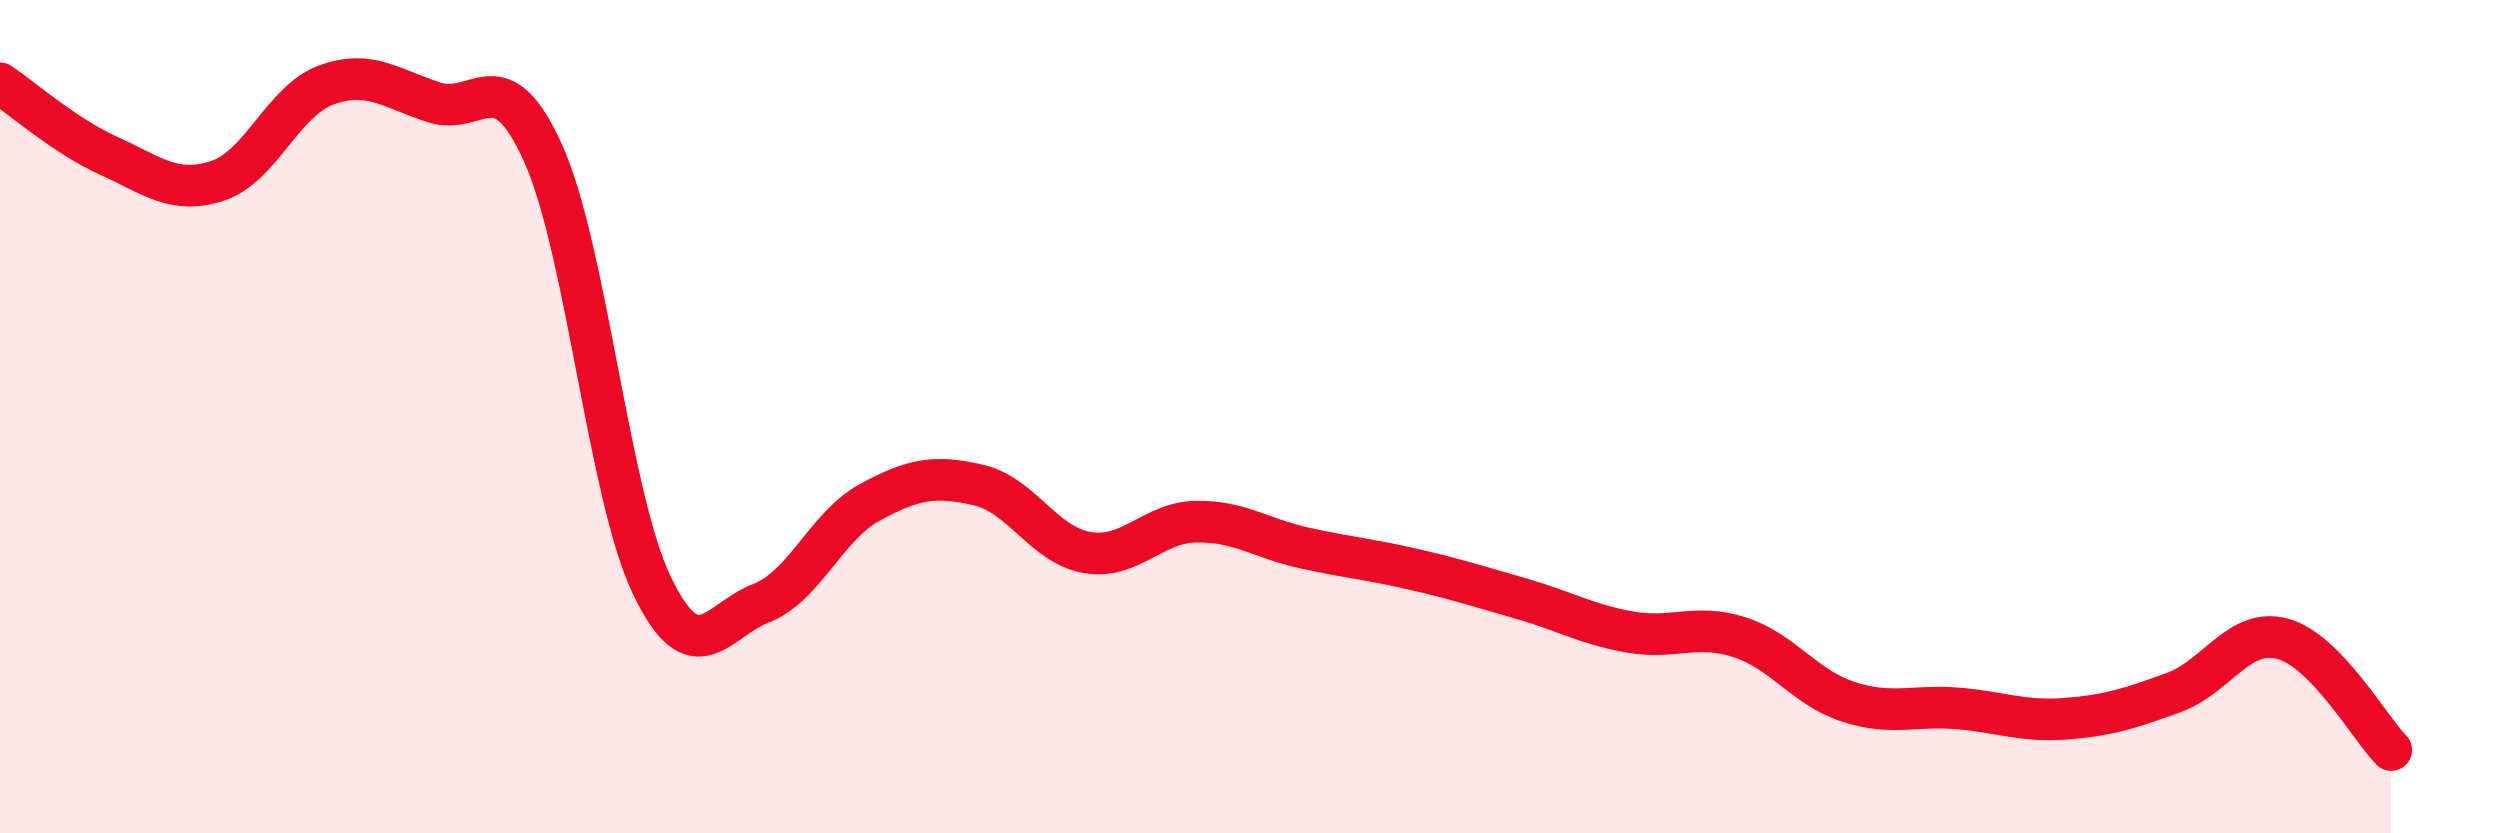
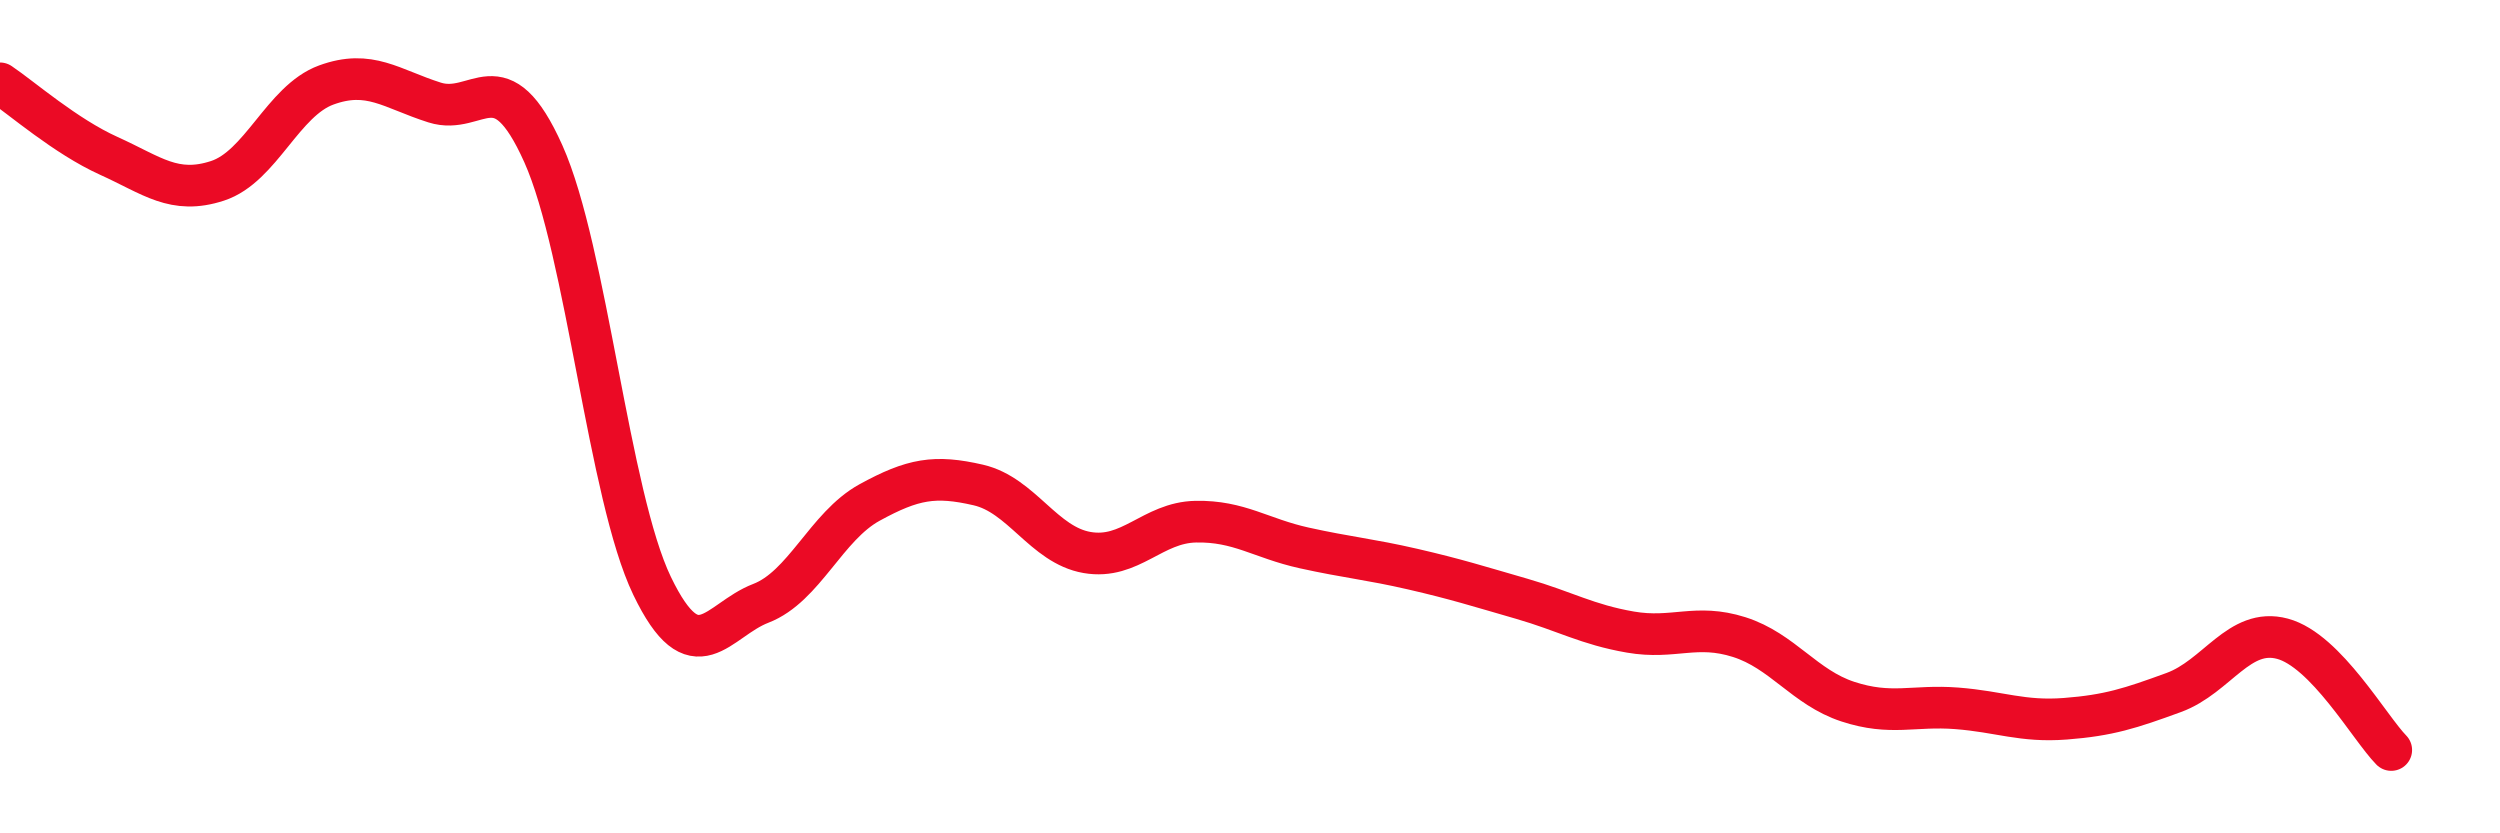
<svg xmlns="http://www.w3.org/2000/svg" width="60" height="20" viewBox="0 0 60 20">
-   <path d="M 0,2 C 0.52,2.35 1.57,3.27 2.61,3.74 C 3.65,4.21 4.18,4.68 5.22,4.34 C 6.26,4 6.79,2.42 7.83,2.04 C 8.87,1.66 9.39,2.13 10.43,2.46 C 11.47,2.79 12,1.37 13.04,3.69 C 14.08,6.01 14.61,11.9 15.65,14.06 C 16.69,16.22 17.22,14.88 18.26,14.48 C 19.3,14.08 19.83,12.63 20.87,12.06 C 21.91,11.49 22.44,11.4 23.48,11.64 C 24.52,11.88 25.05,13.08 26.09,13.26 C 27.13,13.44 27.66,12.54 28.7,12.52 C 29.74,12.5 30.26,12.92 31.3,13.15 C 32.34,13.38 32.87,13.42 33.91,13.66 C 34.95,13.9 35.48,14.07 36.52,14.37 C 37.56,14.67 38.09,14.99 39.13,15.17 C 40.17,15.35 40.7,14.96 41.74,15.29 C 42.78,15.62 43.31,16.5 44.35,16.84 C 45.39,17.18 45.92,16.92 46.96,17 C 48,17.08 48.53,17.33 49.57,17.25 C 50.61,17.17 51.13,17 52.17,16.62 C 53.21,16.24 53.74,15.05 54.78,15.33 C 55.82,15.61 56.87,17.47 57.39,18L57.39 20L0 20Z" fill="#EB0A25" opacity="0.1" stroke-linecap="round" stroke-linejoin="round" />
  <path d="M 0,2 C 0.52,2.35 1.57,3.27 2.61,3.74 C 3.65,4.21 4.18,4.68 5.22,4.34 C 6.26,4 6.79,2.42 7.83,2.04 C 8.87,1.66 9.39,2.13 10.43,2.46 C 11.47,2.79 12,1.37 13.04,3.69 C 14.08,6.01 14.61,11.9 15.65,14.06 C 16.69,16.22 17.22,14.88 18.26,14.48 C 19.3,14.08 19.83,12.63 20.87,12.06 C 21.91,11.49 22.44,11.4 23.48,11.64 C 24.52,11.88 25.05,13.08 26.09,13.26 C 27.13,13.44 27.66,12.54 28.7,12.52 C 29.74,12.5 30.26,12.92 31.3,13.15 C 32.34,13.38 32.87,13.42 33.91,13.66 C 34.95,13.9 35.48,14.07 36.52,14.37 C 37.56,14.67 38.09,14.99 39.13,15.17 C 40.17,15.35 40.7,14.96 41.74,15.29 C 42.78,15.62 43.31,16.5 44.35,16.84 C 45.39,17.18 45.92,16.92 46.96,17 C 48,17.08 48.53,17.33 49.57,17.25 C 50.61,17.17 51.13,17 52.17,16.62 C 53.21,16.24 53.74,15.05 54.78,15.33 C 55.82,15.61 56.87,17.47 57.39,18" stroke="#EB0A25" stroke-width="1" fill="none" stroke-linecap="round" stroke-linejoin="round" />
</svg>